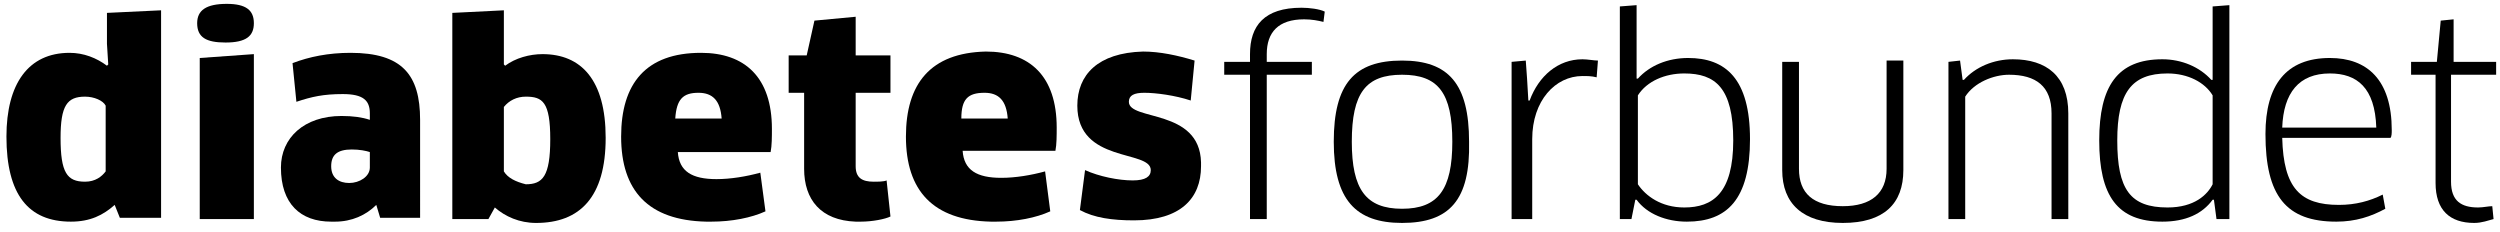
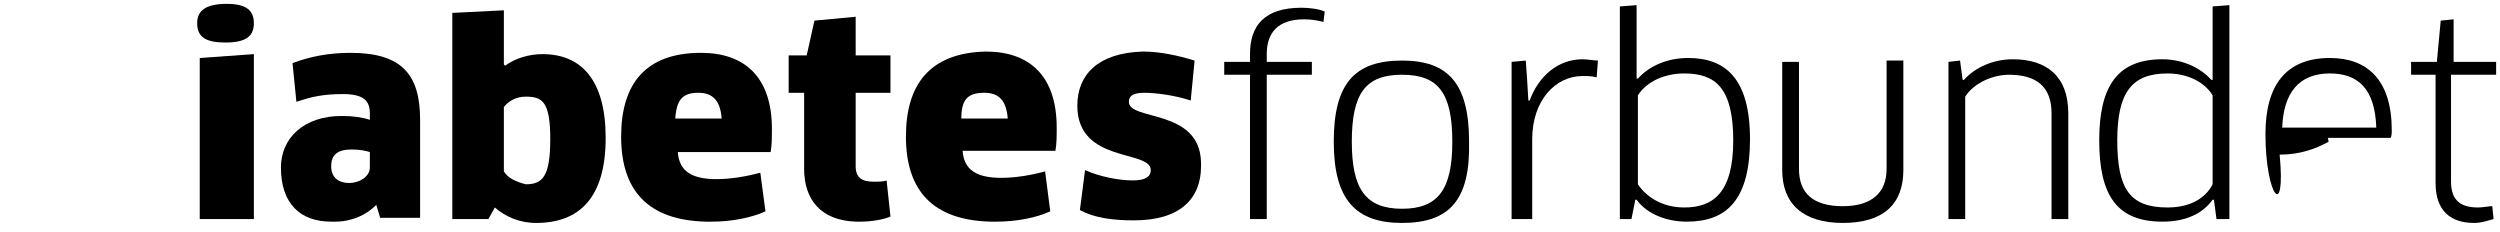
<svg xmlns="http://www.w3.org/2000/svg" version="1.1" id="Layer_1" x="0px" y="0px" viewBox="0 0 194 18" style="enable-background:new 0 0 194 18;" xml:space="preserve">
  <g>
    <g>
      <g>
        <g>
-           <path d="M4.7,10.7c0-2.5,0.5-3.2,1.9-3.2c0.7,0,1.4,0.3,1.6,0.7v5.1c-0.3,0.4-0.8,0.8-1.6,0.8C5.2,14.1,4.7,13.4,4.7,10.7z M8.3,1v2.4L8.4,5L8.3,5.1c-0.8-0.6-1.8-1-2.9-1c-3.2,0-4.9,2.4-4.9,6.5c0,4.5,1.7,6.6,5,6.6c1.5,0,2.5-0.5,3.4-1.3l0.4,1h3.2 V0.8L8.3,1z" />
          <path d="M15.5,4.5V17h4.2V4.2L15.5,4.5z M15.3,1.8c0,1.1,0.7,1.5,2.2,1.5c1.6,0,2.2-0.5,2.2-1.5s-0.6-1.5-2.1-1.5 C16,0.3,15.3,0.8,15.3,1.8z" />
          <path d="M25.7,12.9c0-0.9,0.5-1.3,1.6-1.3c0.6,0,1.1,0.1,1.4,0.2V13c0,0.7-0.8,1.2-1.6,1.2S25.7,13.8,25.7,12.9z M22.7,4.9 l0.3,3c1.2-0.4,2.1-0.6,3.6-0.6c1.6,0,2.1,0.5,2.1,1.5v0.5C28.1,9.1,27.4,9,26.5,9c-2.9,0-4.7,1.7-4.7,4c0,2.8,1.5,4.2,3.9,4.2 H26c1.3,0,2.4-0.5,3.2-1.3l0.3,1h3.1V9.3c0-3.5-1.4-5.2-5.4-5.2C25.5,4.1,24,4.4,22.7,4.9z" />
          <path d="M39.1,13.3v-5c0.4-0.5,1-0.8,1.7-0.8c1.3,0,1.9,0.4,1.9,3.3s-0.6,3.5-1.9,3.5C40,14.1,39.4,13.8,39.1,13.3z M35.1,1v16 h2.8l0.5-0.9c0.8,0.7,1.9,1.2,3.2,1.2c3.4,0,5.4-2,5.4-6.6c0-4.5-1.9-6.5-4.9-6.5c-1,0-2.1,0.3-2.9,0.9L39.1,5V3.3V0.8L35.1,1z" />
          <path d="M54.2,7.2c1.1,0,1.7,0.6,1.8,2h-3.6C52.5,7.7,53,7.2,54.2,7.2z M48.2,10.6c0,4.2,2.1,6.5,6.6,6.6h0.4 c1.6,0,3.1-0.3,4.2-0.8l-0.4-3c-1.1,0.3-2.3,0.5-3.4,0.5c-1.9,0-2.9-0.6-3-2.1h7.2c0.1-0.5,0.1-1.2,0.1-1.8c0-4-2.1-5.9-5.5-5.9 C50.1,4.1,48.2,6.5,48.2,10.6z" />
          <path d="M63.2,1.6l-0.6,2.7h-1.4v2.9h1.2v5.9c0,2.4,1.3,4,4,4.1h0.4c0.9,0,1.9-0.2,2.3-0.4L68.8,14c-0.2,0.1-0.7,0.1-1,0.1 c-0.9,0-1.4-0.3-1.4-1.2V7.2h2.7V4.3h-2.7v-3L63.2,1.6z" />
          <path d="M76.4,7.2c1.1,0,1.7,0.6,1.8,2h-3.6C74.6,7.7,75.1,7.2,76.4,7.2z M70.3,10.6c0,4.2,2.1,6.5,6.6,6.6h0.4 c1.6,0,3.1-0.3,4.2-0.8l-0.4-3.1c-1.1,0.3-2.3,0.5-3.4,0.5c-1.9,0-2.9-0.6-3-2.1h7.2C82,11.2,82,10.5,82,9.9 c0-4-2.1-5.9-5.5-5.9C72.2,4.1,70.3,6.5,70.3,10.6z" />
          <path d="M83.6,8.2c0,4.5,5.7,3.4,5.7,5c0,0.5-0.4,0.8-1.4,0.8c-1.1,0-2.6-0.3-3.7-0.8l-0.4,3.1c1.1,0.6,2.5,0.8,4.2,0.8 c3.6,0,5.2-1.7,5.2-4.2v-0.3c-0.1-4.2-5.6-3.2-5.6-4.7c0-0.5,0.4-0.7,1.2-0.7c0.9,0,2.4,0.2,3.6,0.6l0.3-3.1 C91.4,4.3,90,4,88.7,4C85.2,4.1,83.6,5.8,83.6,8.2z" />
          <path d="M97,17V5.8h-2v-1h2V4.2c0-2.2,1.1-3.6,4-3.6c0.6,0,1.4,0.1,1.8,0.3l-0.1,0.8c-0.4-0.1-0.9-0.2-1.5-0.2 c-2,0-2.9,1-2.9,2.7v0.6h3.5v1h-3.5V17H97z" />
          <path d="M108.8,17.3c-3.6,0-5.3-1.8-5.3-6.3s1.6-6.3,5.3-6.3c3.6,0,5.2,1.8,5.2,6.3C114.1,15.5,112.5,17.3,108.8,17.3z M108.8,16.2c2.8,0,3.9-1.5,3.9-5.2c0-3.8-1.1-5.2-3.9-5.2s-3.9,1.4-3.9,5.2C104.9,14.7,106,16.2,108.8,16.2z" />
          <path d="M117.3,17V4.8l1.1-0.1l0.1,1.4l0.1,1.7h0.1c0.7-1.9,2.2-3.2,4.1-3.2c0.4,0,0.9,0.1,1.2,0.1L123.9,6 c-0.4-0.1-0.7-0.1-1.1-0.1c-2.1,0-3.9,1.9-3.9,4.9V17H117.3z" />
          <path d="M130.9,17.2c-1.6,0-3.1-0.6-3.9-1.7h-0.1l-0.3,1.5h-0.9V0.5l1.3-0.1v4v1.7h0.1c0.9-1,2.3-1.6,3.9-1.6 c2.9,0,4.8,1.6,4.8,6.3C135.8,15.5,134,17.2,130.9,17.2z M130.7,5.7c-1.5,0-2.9,0.6-3.6,1.7v6.9c0.6,0.9,1.8,1.8,3.6,1.8 c2.2,0,3.8-1.1,3.8-5.2S133.1,5.7,130.7,5.7z" />
          <path d="M147.7,13.2c0,2.6-1.5,4.1-4.7,4.1c-3.1,0-4.7-1.5-4.7-4.1V4.8h1.3v8.3c0,1.9,1.1,2.9,3.4,2.9c2.2,0,3.4-1,3.4-2.9V4.7 h1.3V13.2z" />
          <path d="M159.2,17V8.8c0-2.1-1.2-3-3.3-3c-1.2,0-2.7,0.6-3.4,1.7V17h-1.3V4.8l0.9-0.1l0.2,1.5h0.1c0.9-1,2.3-1.6,3.8-1.6 c2.6,0,4.3,1.3,4.3,4.2V17H159.2z" />
          <path d="M172,17l-0.2-1.5h-0.1c-0.8,1.1-2.1,1.7-3.9,1.7c-3.5,0-4.9-2-4.9-6.3c0-4.2,1.4-6.3,4.9-6.3c1.5,0,2.9,0.6,3.8,1.6h0.1 V4.5v-4l1.3-0.1V17H172z M171.7,7.4c-0.6-1-1.9-1.7-3.5-1.7c-2.8,0-3.9,1.5-3.9,5.2c0,3.8,1,5.2,3.9,5.2c2.1,0,3.1-1,3.5-1.8 V7.4z" />
-           <path d="M175.8,10.4c0-3.8,1.6-5.9,5-5.9c2.9,0,4.8,1.7,4.8,5.6c0,0.2,0,0.5-0.1,0.6h-8.4c0.1,3.9,1.4,5.2,4.4,5.2 c1.3,0,2.4-0.3,3.4-0.8l0.2,1.1c-1.1,0.6-2.3,1-3.8,1C177.4,17.2,175.8,15.2,175.8,10.4z M184.4,9.9c-0.1-3.1-1.5-4.2-3.6-4.2 c-2.4,0-3.6,1.5-3.7,4.2H184.4z" />
+           <path d="M175.8,10.4c0-3.8,1.6-5.9,5-5.9c2.9,0,4.8,1.7,4.8,5.6c0,0.2,0,0.5-0.1,0.6h-8.4c1.3,0,2.4-0.3,3.4-0.8l0.2,1.1c-1.1,0.6-2.3,1-3.8,1C177.4,17.2,175.8,15.2,175.8,10.4z M184.4,9.9c-0.1-3.1-1.5-4.2-3.6-4.2 c-2.4,0-3.6,1.5-3.7,4.2H184.4z" />
          <path d="M190.2,5.8v8.3c0,1.5,0.8,2,2.1,2c0.4,0,0.8-0.1,1.1-0.1l0.1,1c-0.4,0.1-0.9,0.3-1.5,0.3c-1.9,0-3-1-3-3.1V5.8h-1.9v-1 h2l0.3-3.2l1-0.1v3.3h3.3v1H190.2z" />
        </g>
      </g>
    </g>
  </g>
</svg>